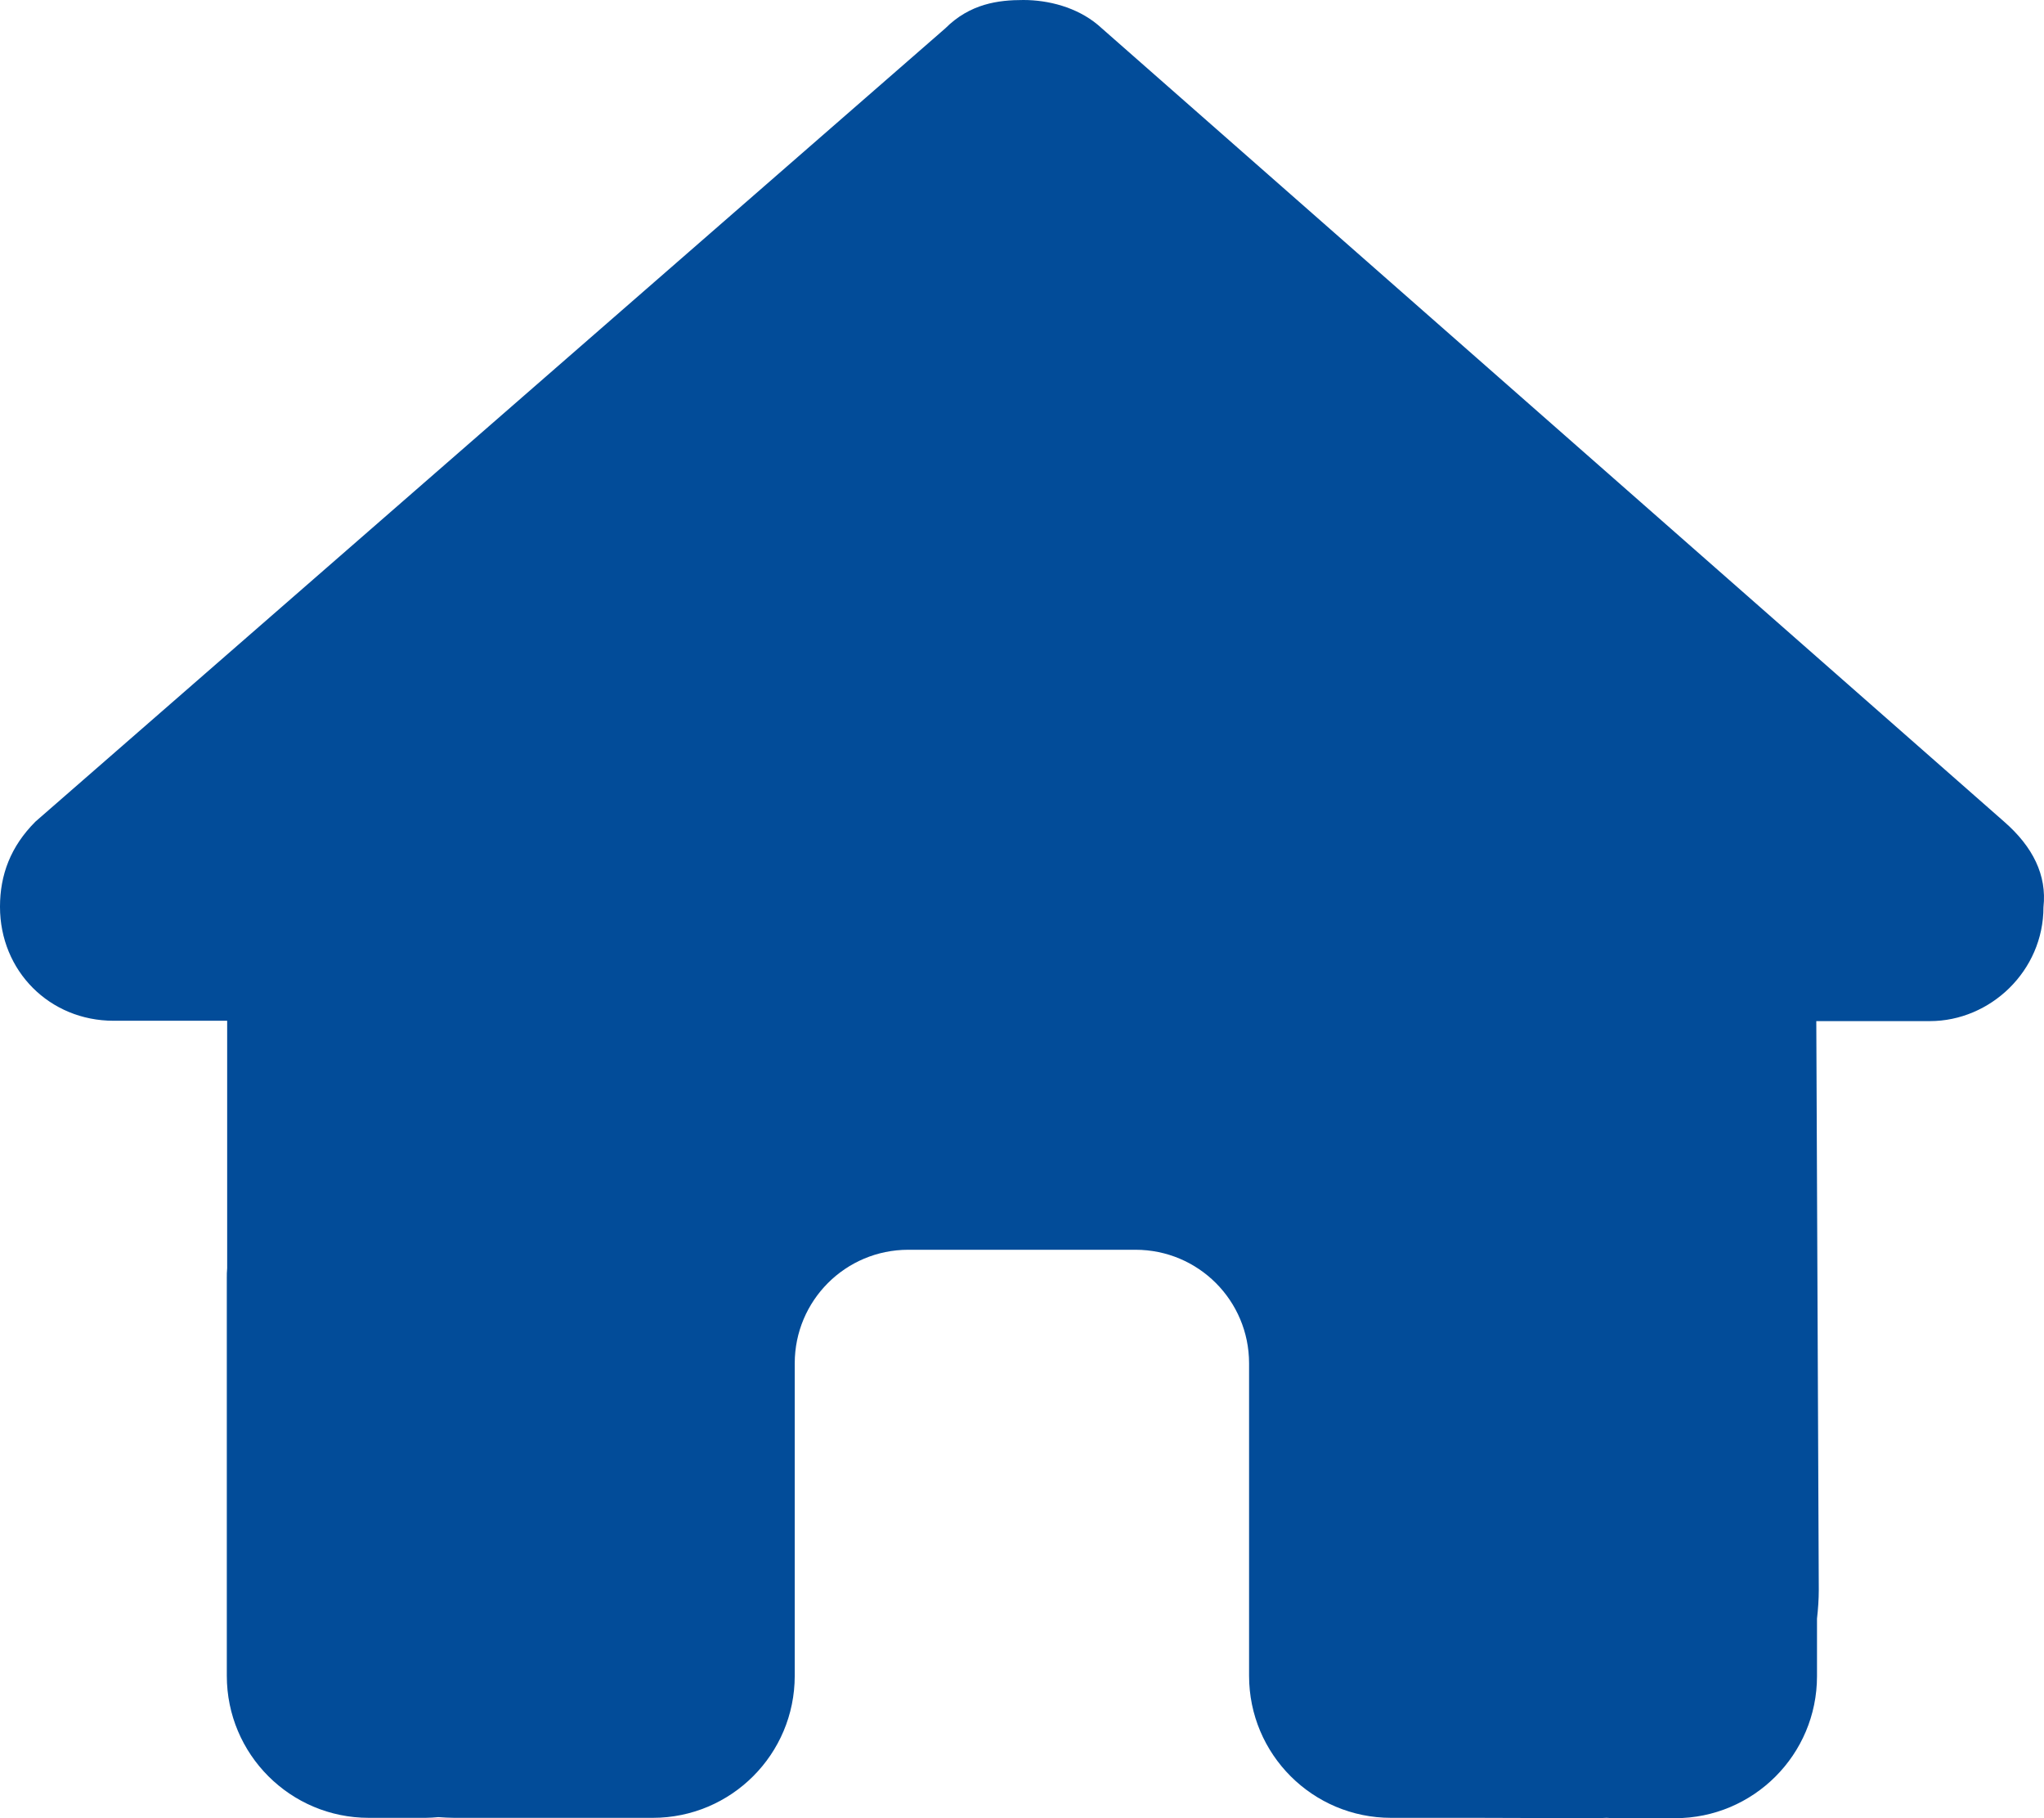
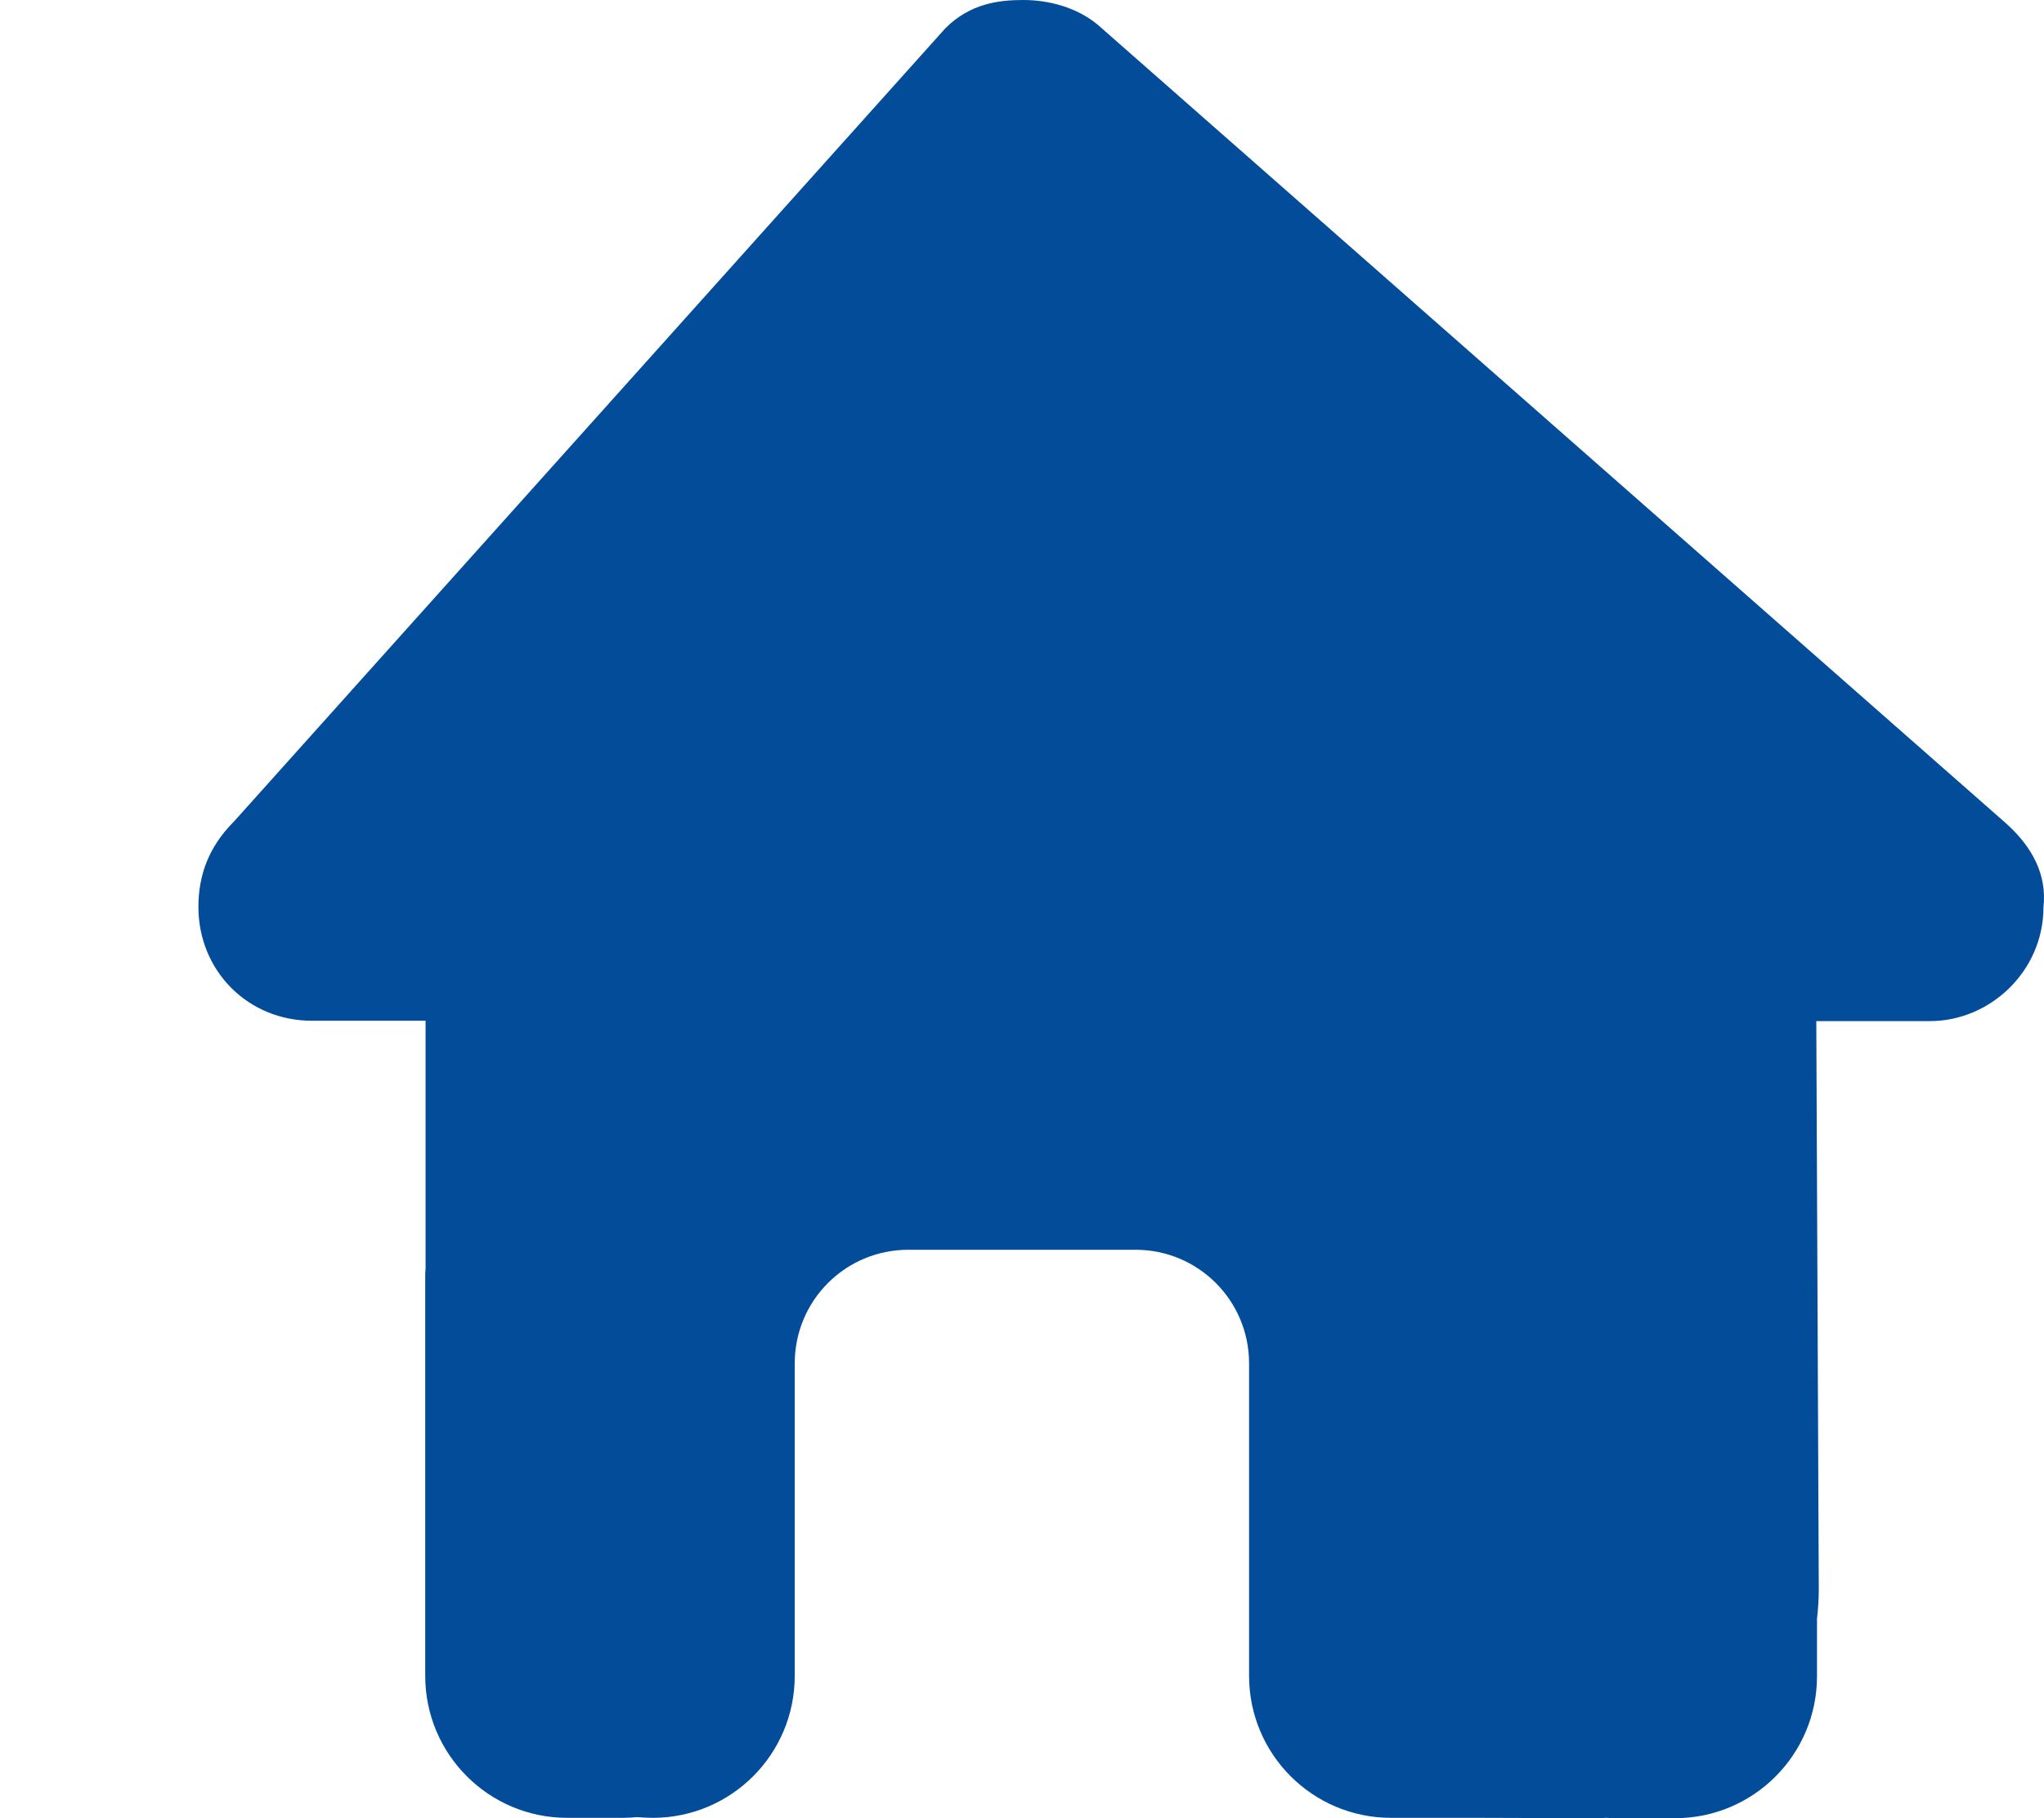
<svg xmlns="http://www.w3.org/2000/svg" id="uuid-51431409-154d-4e3e-ac8a-a2293a3f0ef9" width="575.85" height="512.1" viewBox="0 0 575.85 512.1">
  <defs>
    <style>.uuid-fb06dea5-4b7b-4966-aafa-a57fcf742ea0{fill:#024c99;}</style>
  </defs>
-   <path class="uuid-fb06dea5-4b7b-4966-aafa-a57fcf742ea0" d="M575.7,255.5c0,18-15,32.1-32,32.1h-32l.7,160.2c0,2.7-.2,5.4-.5,8.1v16.2c0,22.1-17.9,40-40,40h-16c-1.1,0-2.2,0-3.3-.1-1.4.1-2.8.1-4.2.1l-32.5-.1h-24c-22.1,0-40-17.9-40-40v-88c0-17.7-14.3-32-32-32h-64c-17.7,0-32,14.3-32,32v88c0,22.1-17.9,40-40,40h-55.9c-1.5,0-3-.1-4.5-.2-1.2.1-2.4.2-3.6.2h-16c-22.1,0-40-17.9-40-40v-112c0-.9,0-1.9.1-2.8v-69.7h-32c-18,0-32-14-32-32.1,0-9,3-17,10-24L266.3,8c7-7,15-8,22-8s15,2,21,7l255.4,224.5c8,7,12,15,11,24Z" />
+   <path class="uuid-fb06dea5-4b7b-4966-aafa-a57fcf742ea0" d="M575.7,255.5c0,18-15,32.1-32,32.1h-32l.7,160.2c0,2.7-.2,5.4-.5,8.1v16.2c0,22.1-17.9,40-40,40h-16c-1.1,0-2.2,0-3.3-.1-1.4.1-2.8.1-4.2.1l-32.5-.1h-24c-22.1,0-40-17.9-40-40v-88c0-17.7-14.3-32-32-32h-64c-17.7,0-32,14.3-32,32v88c0,22.1-17.9,40-40,40c-1.5,0-3-.1-4.5-.2-1.2.1-2.4.2-3.6.2h-16c-22.1,0-40-17.9-40-40v-112c0-.9,0-1.9.1-2.8v-69.7h-32c-18,0-32-14-32-32.1,0-9,3-17,10-24L266.3,8c7-7,15-8,22-8s15,2,21,7l255.4,224.5c8,7,12,15,11,24Z" />
</svg>